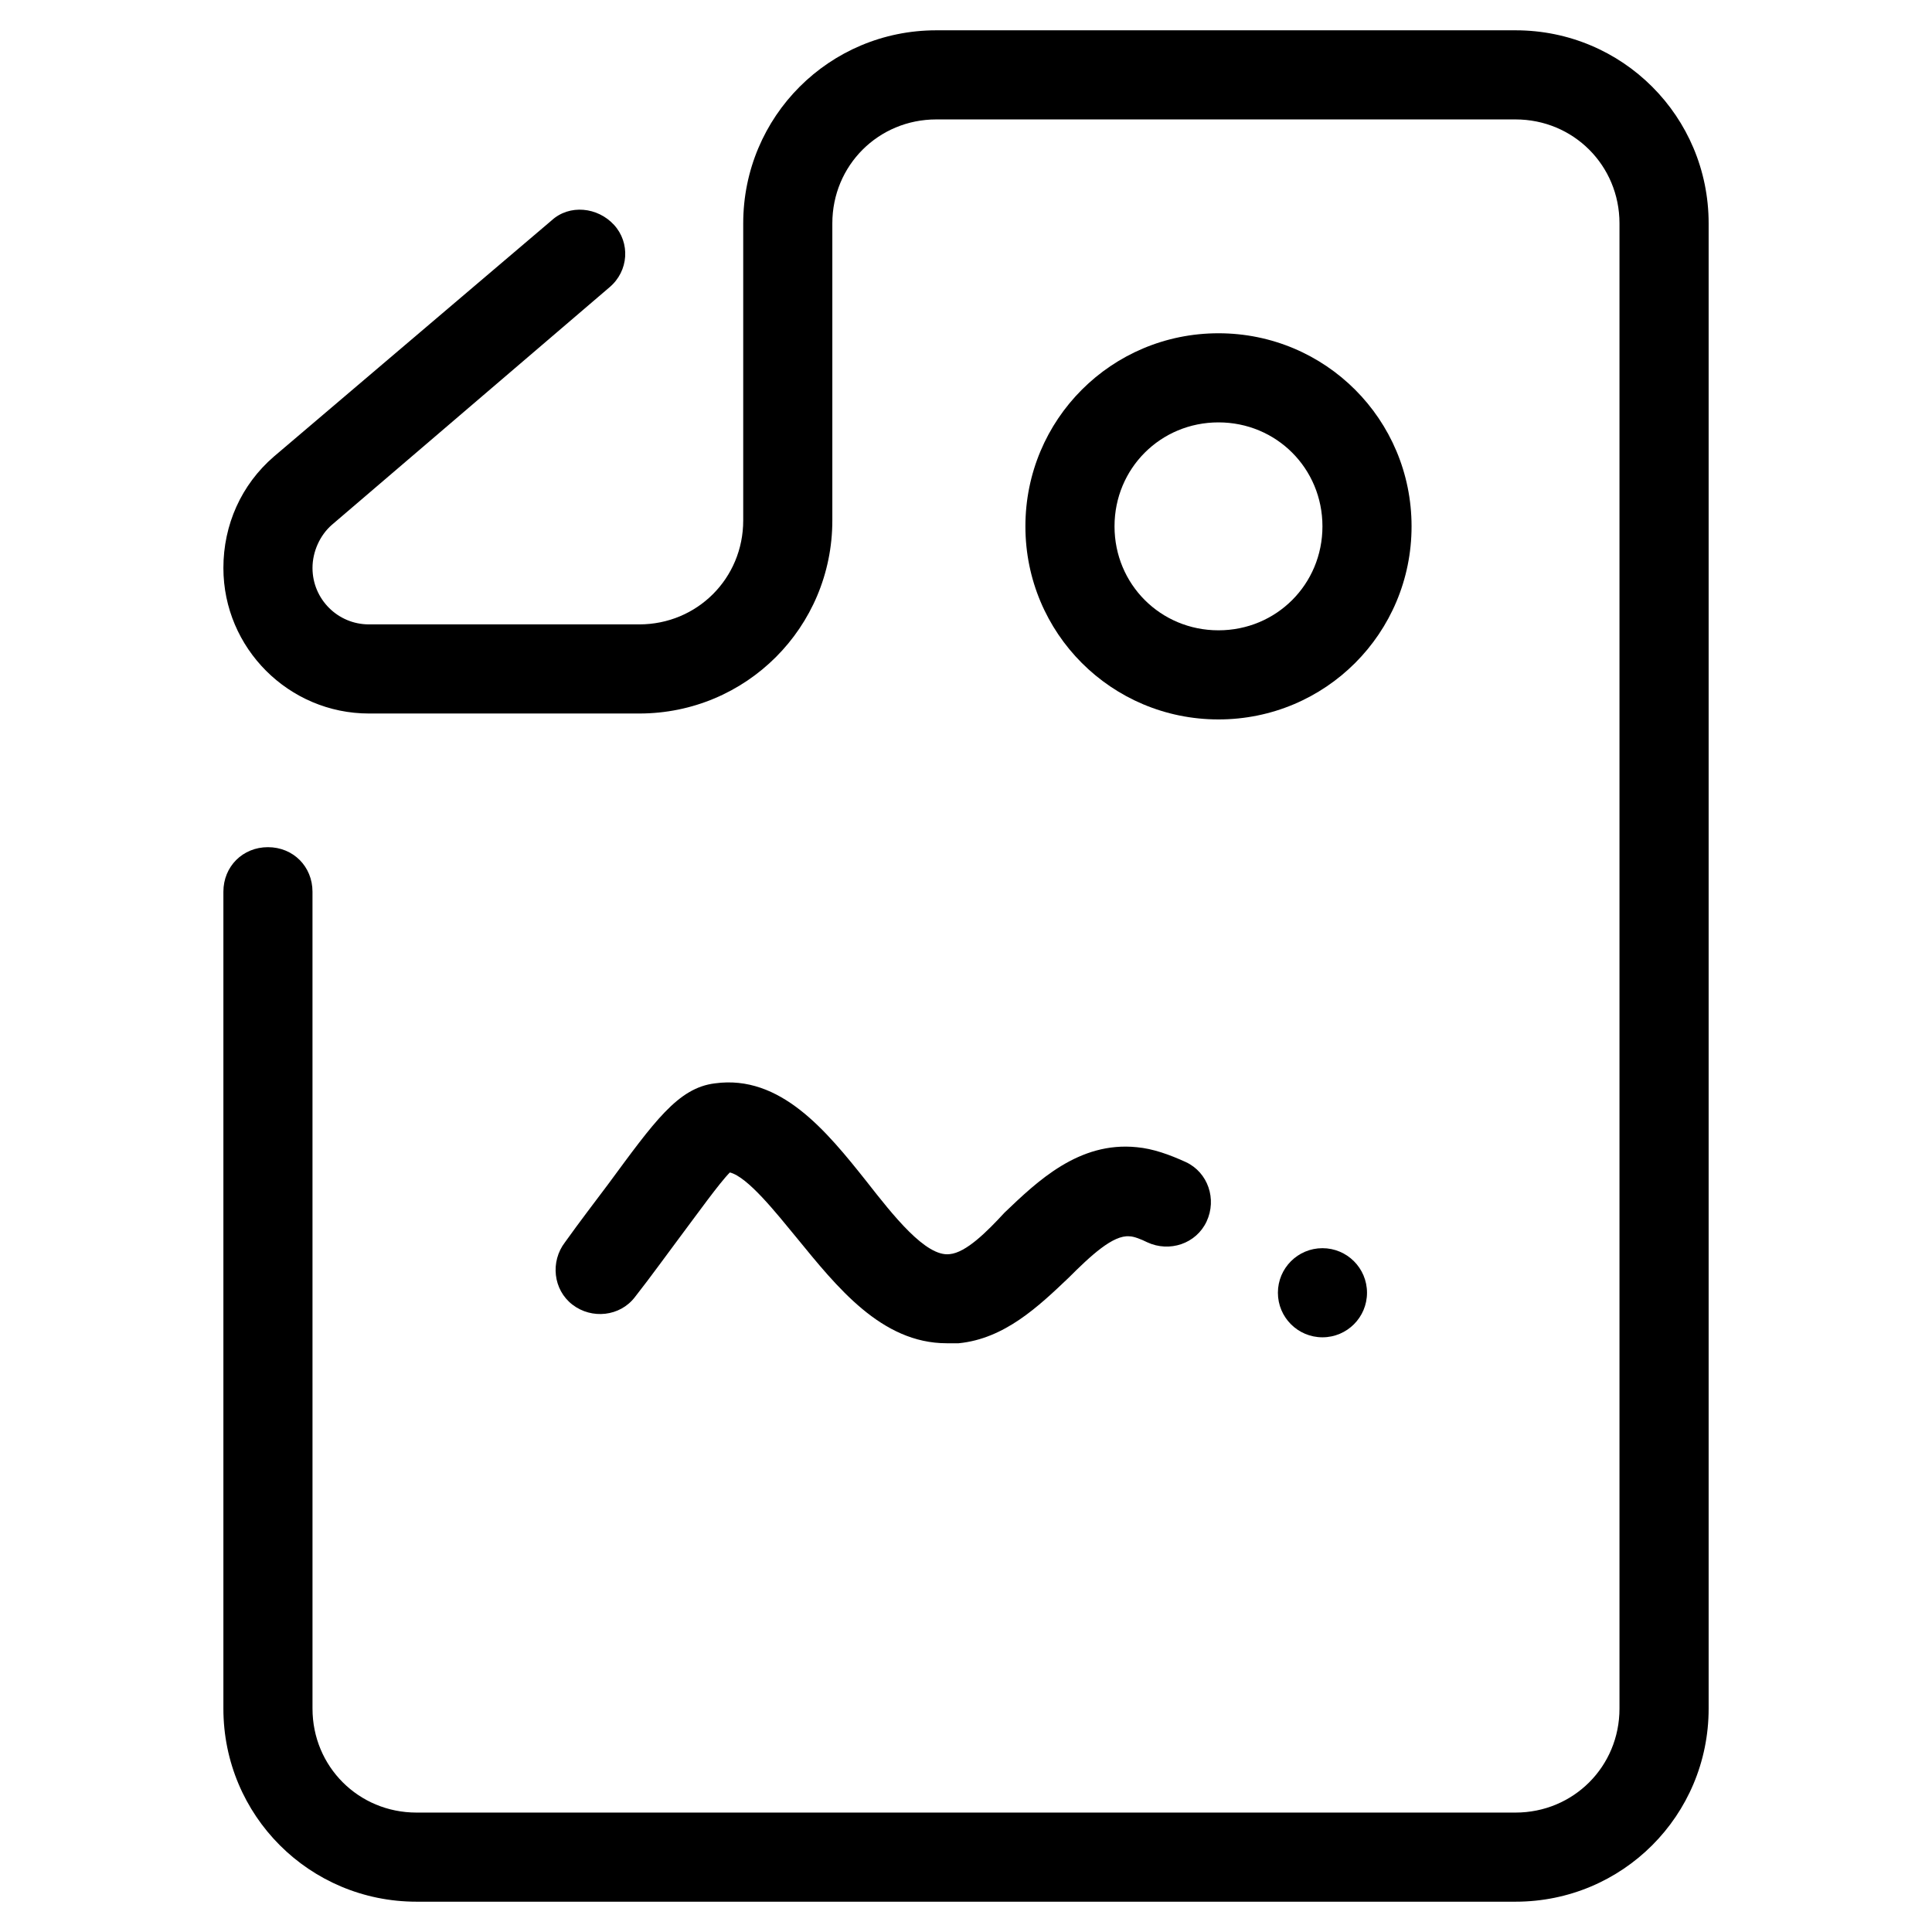
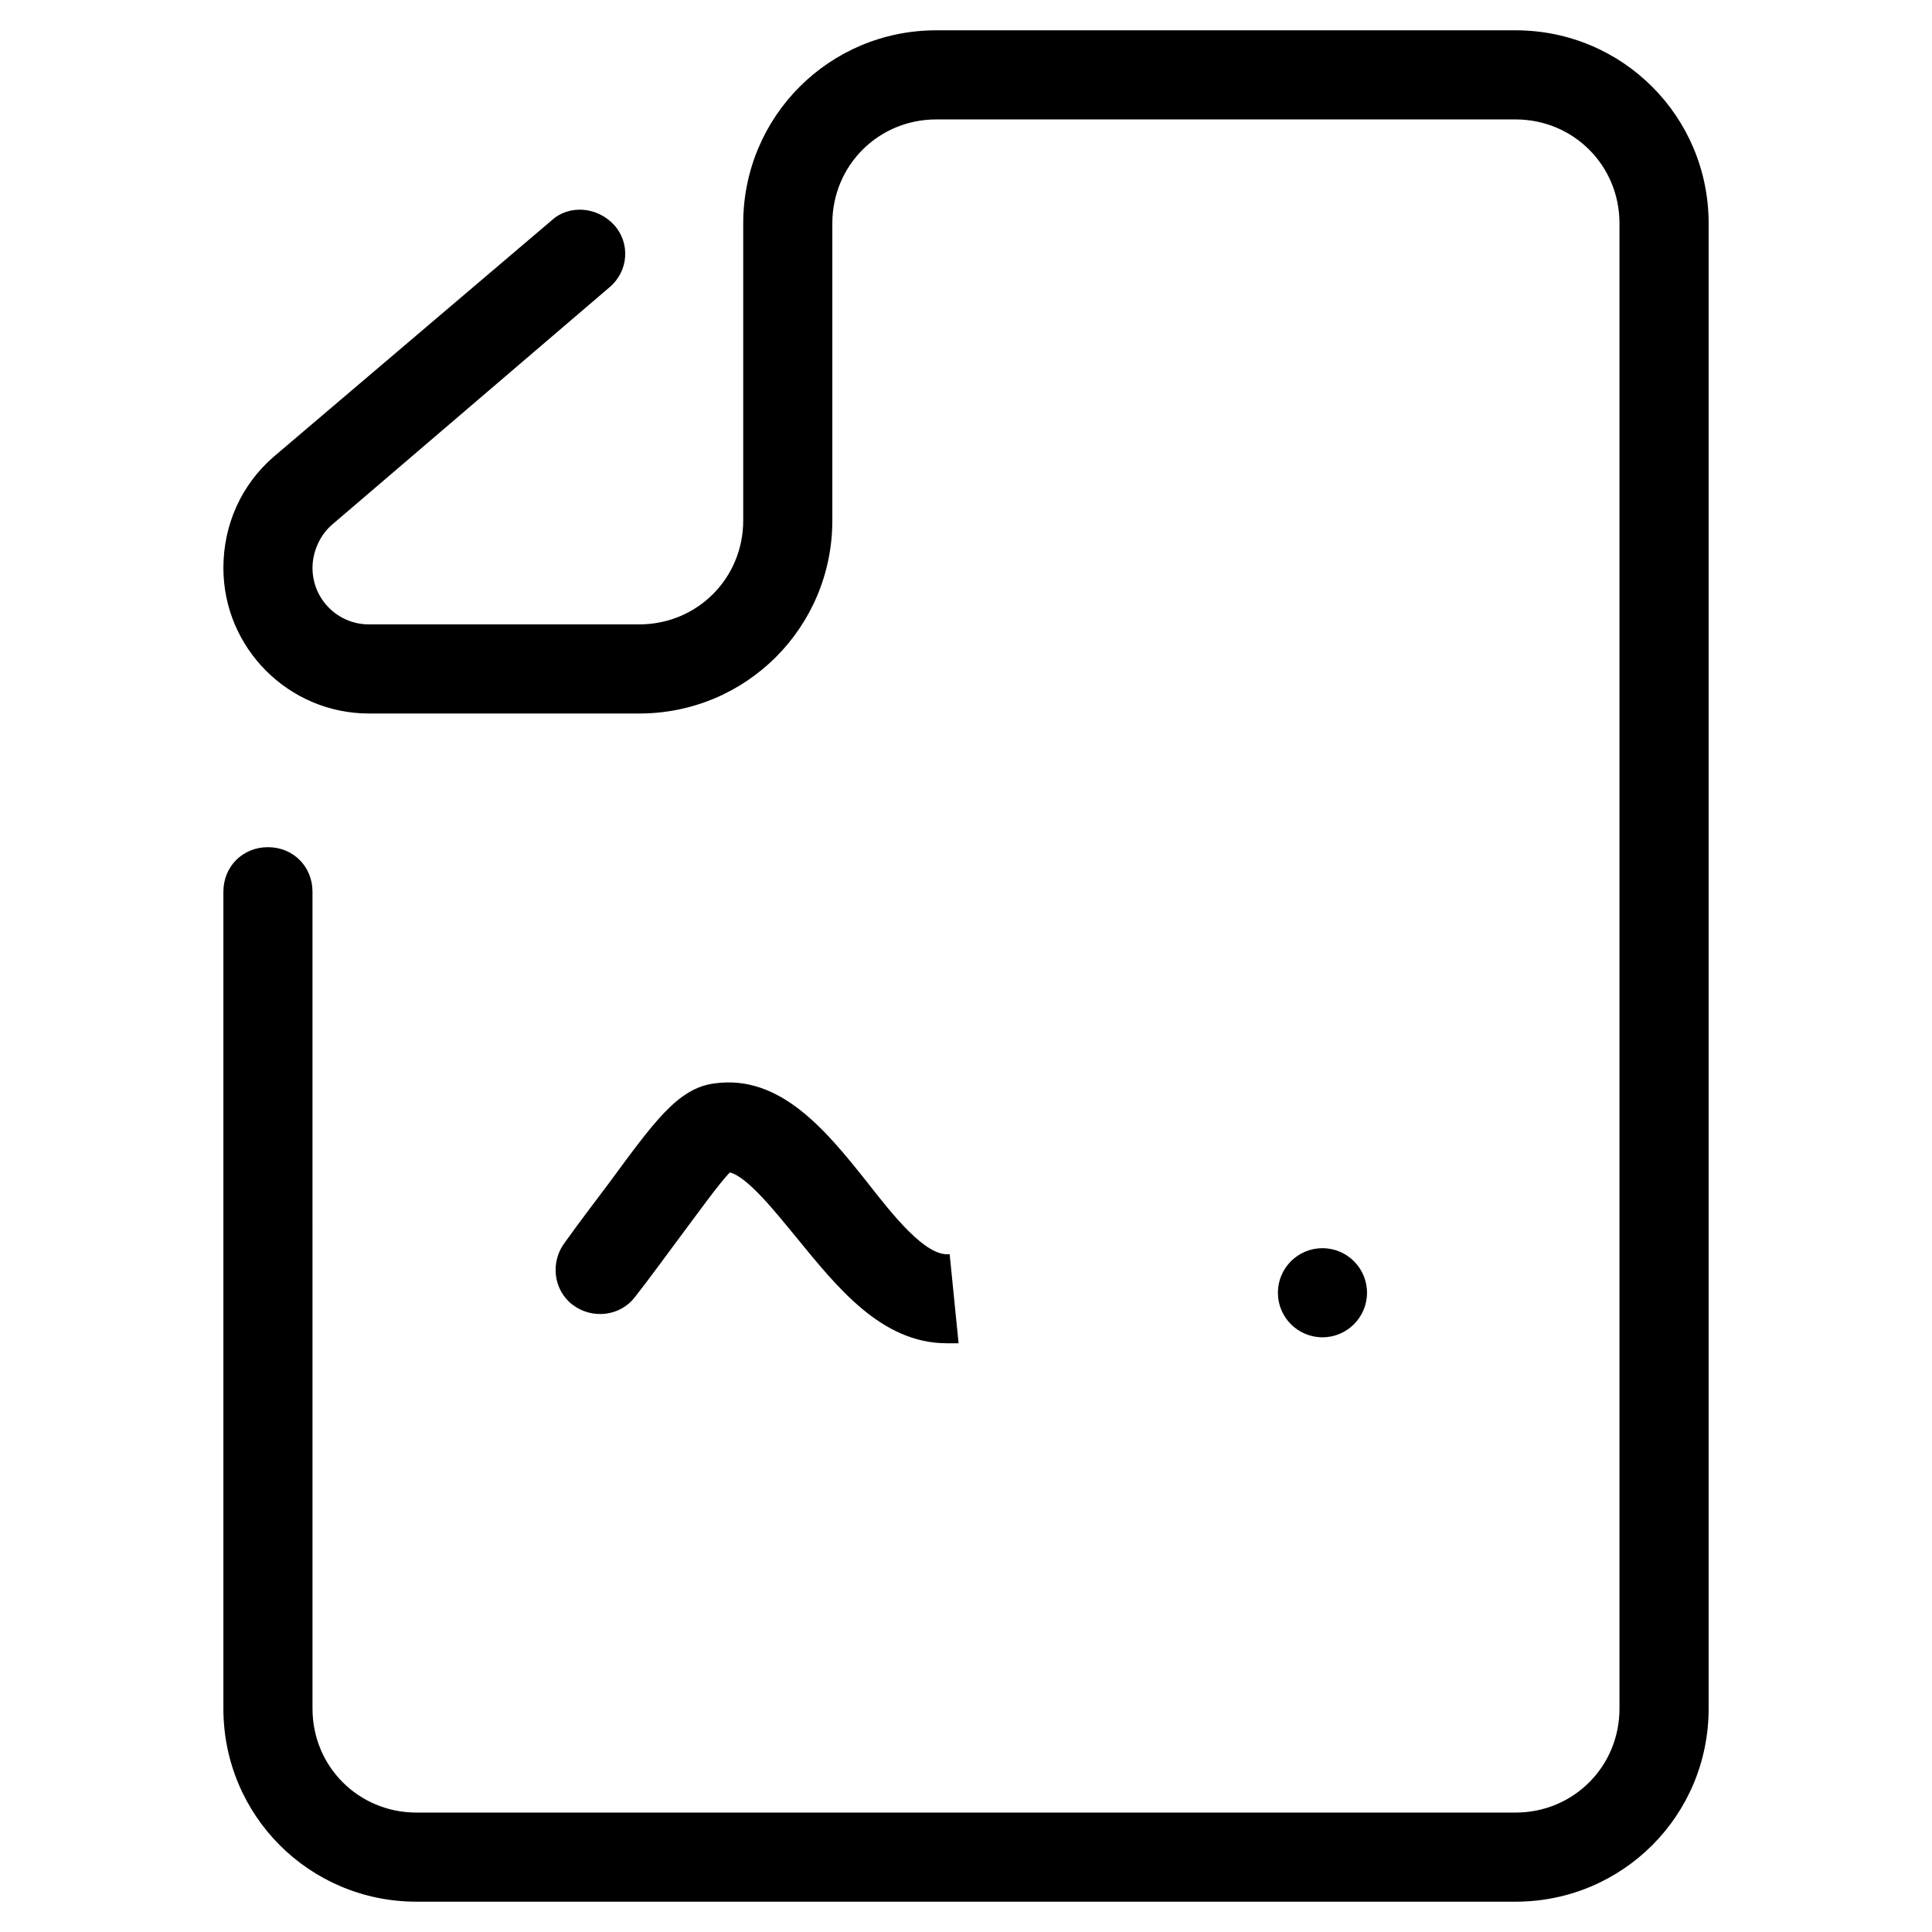
<svg xmlns="http://www.w3.org/2000/svg" fill="#000000" width="800px" height="800px" version="1.1" viewBox="144 144 512 512">
  <g>
    <path d="m215.01 368.51c-6.691 0-11.809 5.117-11.809 11.809v216.48c0 28.34 22.828 51.168 51.168 51.168h291.27c28.34 0 51.168-22.828 51.168-51.168v-393.6c0-28.34-22.828-51.168-51.168-51.168h-153.51c-28.34 0-51.168 22.828-51.168 51.168v78.719c0 15.352-12.203 27.551-27.551 27.551h-71.637c-8.266 0-14.957-6.691-14.957-14.957 0-4.328 1.969-8.66 5.117-11.414l73.605-62.977c5.117-4.328 5.512-11.809 1.18-16.531-4.328-4.723-11.809-5.512-16.531-1.18l-73.602 62.582c-8.66 7.477-13.383 18.105-13.383 29.52 0 21.254 17.32 38.574 38.574 38.574h71.633c28.34 0 51.168-22.828 51.168-51.168v-78.719c0-15.352 12.203-27.551 27.551-27.551h153.5c15.352 0 27.551 12.203 27.551 27.551v393.6c0 15.352-12.203 27.551-27.551 27.551h-291.26c-15.352 0-27.551-12.203-27.551-27.551l-0.004-216.48c0-6.691-5.117-11.809-11.805-11.809z" />
-     <path d="m466.91 232.32c-28.34 0-51.168 22.828-51.168 51.168 0 28.34 22.828 51.168 51.168 51.168s51.168-22.828 51.168-51.168c0-28.34-22.828-51.168-51.168-51.168zm0 78.719c-15.352 0-27.551-12.203-27.551-27.551 0-15.352 12.203-27.551 27.551-27.551 15.352 0 27.551 12.203 27.551 27.551 0 15.352-12.199 27.551-27.551 27.551z" />
-     <path d="m395.67 476.36c-6.297 0.789-14.957-10.234-22.043-19.285-10.629-13.383-22.828-28.34-40.148-25.977-9.84 1.18-16.137 10.234-28.34 26.766-3.539 4.723-7.473 9.84-11.41 15.348-3.938 5.117-3.148 12.594 1.969 16.531 5.117 3.938 12.594 3.148 16.531-1.969 4.328-5.512 8.266-11.02 11.809-15.742 4.723-6.297 10.629-14.562 13.383-17.32 4.723 1.18 12.203 10.629 17.711 17.32 10.629 12.988 22.434 27.945 39.754 27.945h3.148c12.203-1.18 21.254-9.84 29.125-17.32 5.902-5.902 11.809-11.414 16.137-11.02 1.18 0 3.148 0.789 4.723 1.574 5.902 2.754 12.988 0.395 15.742-5.512 2.754-5.902 0.395-12.988-5.512-15.742-4.328-1.969-8.66-3.543-12.988-3.938-15.352-1.574-26.371 9.055-35.031 17.32-4.719 5.117-10.227 10.629-14.559 11.02z" />
+     <path d="m395.67 476.36c-6.297 0.789-14.957-10.234-22.043-19.285-10.629-13.383-22.828-28.34-40.148-25.977-9.84 1.18-16.137 10.234-28.34 26.766-3.539 4.723-7.473 9.84-11.41 15.348-3.938 5.117-3.148 12.594 1.969 16.531 5.117 3.938 12.594 3.148 16.531-1.969 4.328-5.512 8.266-11.02 11.809-15.742 4.723-6.297 10.629-14.562 13.383-17.32 4.723 1.18 12.203 10.629 17.711 17.32 10.629 12.988 22.434 27.945 39.754 27.945h3.148z" />
    <path d="m506.27 486.59c0 6.523-5.285 11.809-11.809 11.809-6.519 0-11.805-5.285-11.805-11.809 0-6.519 5.285-11.809 11.805-11.809 6.523 0 11.809 5.289 11.809 11.809" />
  </g>
</svg>